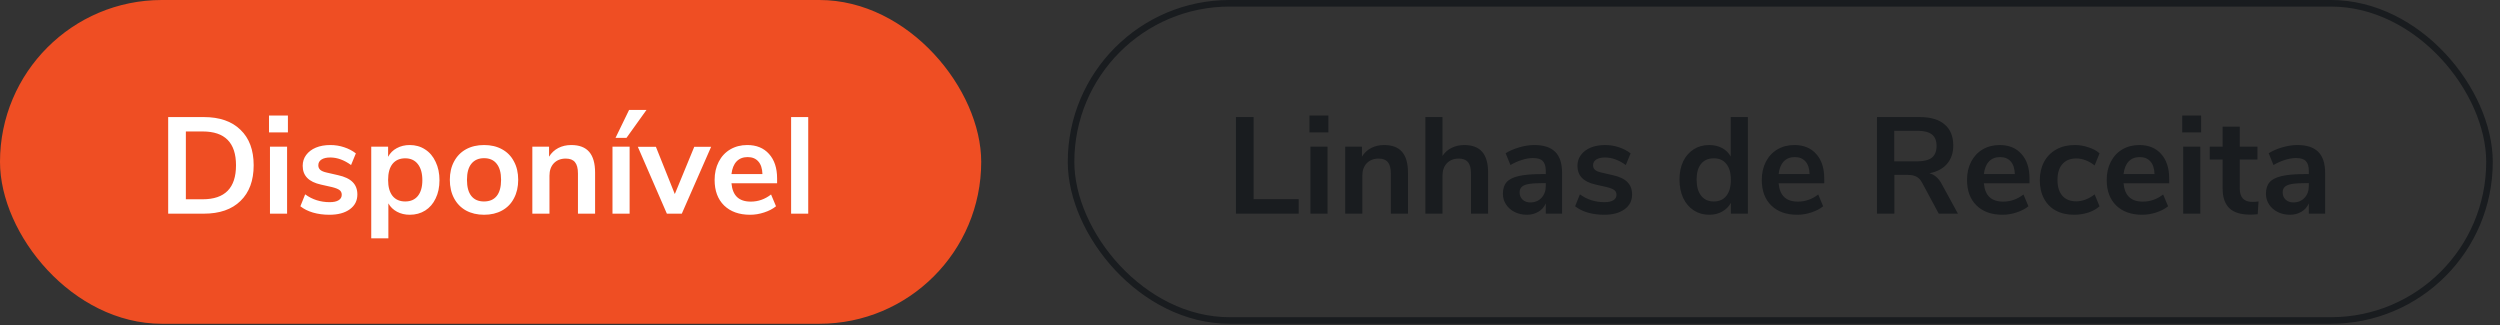
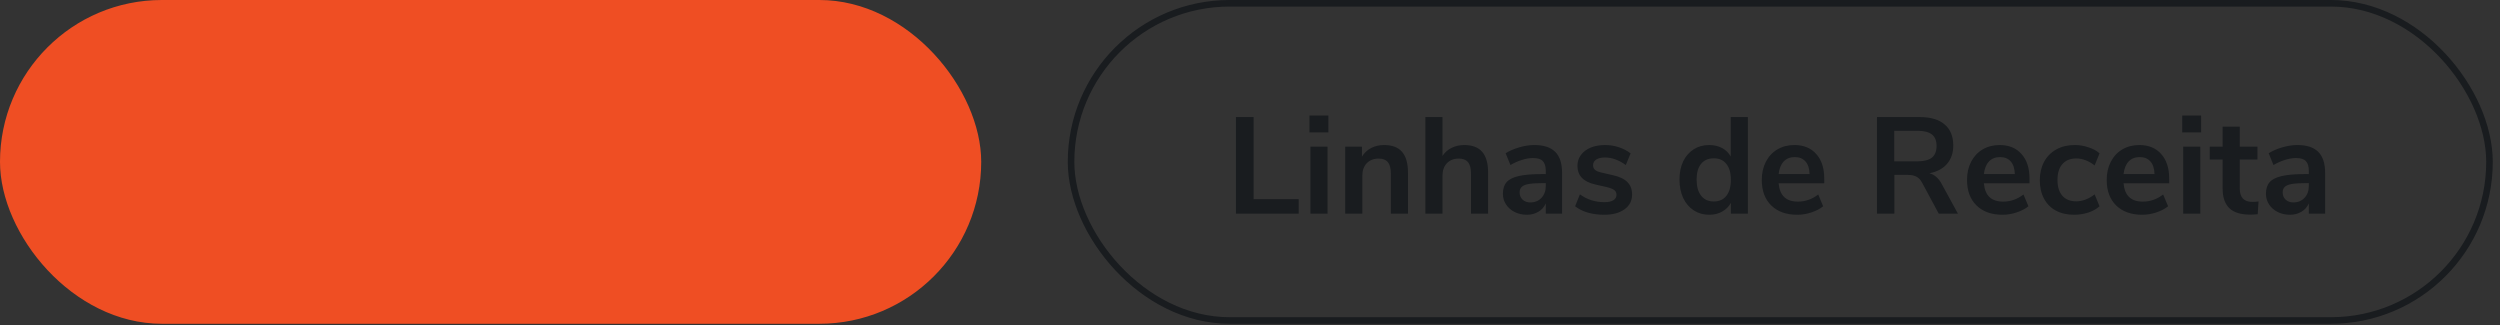
<svg xmlns="http://www.w3.org/2000/svg" width="169" height="22" viewBox="0 0 169 22" fill="none">
  <rect x="0" y="0" width="169" height="22" fill="#333333" stroke="none" />
  <rect width="66.33" height="21.887" rx="10.944" fill="#EF4E23" />
-   <path d="M11.369 7.914H13.777C14.845 7.914 15.673 8.201 16.259 8.776C16.852 9.344 17.148 10.143 17.148 11.174C17.148 12.206 16.852 13.008 16.259 13.582C15.673 14.157 14.845 14.444 13.777 14.444H11.369V7.914ZM13.703 13.471C15.203 13.471 15.954 12.706 15.954 11.174C15.954 9.649 15.203 8.887 13.703 8.887H12.564V13.471H13.703ZM18.25 14.444V9.915H19.407V14.444H18.25ZM18.185 7.812H19.463V8.952H18.185V7.812ZM22.268 14.518C21.867 14.518 21.497 14.468 21.157 14.37C20.823 14.271 20.539 14.129 20.305 13.944L20.629 13.138C21.111 13.49 21.663 13.666 22.287 13.666C22.552 13.666 22.753 13.623 22.889 13.536C23.031 13.45 23.102 13.326 23.102 13.166C23.102 13.03 23.052 12.925 22.954 12.851C22.861 12.777 22.691 12.709 22.444 12.647L21.703 12.48C21.283 12.388 20.972 12.236 20.768 12.026C20.564 11.816 20.462 11.545 20.462 11.211C20.462 10.934 20.539 10.69 20.694 10.48C20.854 10.264 21.073 10.097 21.351 9.98C21.635 9.862 21.963 9.804 22.333 9.804C22.654 9.804 22.963 9.853 23.259 9.952C23.562 10.051 23.827 10.19 24.056 10.369L23.732 11.156C23.262 10.816 22.793 10.646 22.324 10.646C22.071 10.646 21.873 10.693 21.731 10.785C21.589 10.878 21.518 11.008 21.518 11.174C21.518 11.298 21.561 11.4 21.648 11.48C21.74 11.56 21.886 11.622 22.083 11.665L22.852 11.841C23.302 11.94 23.633 12.097 23.843 12.313C24.053 12.524 24.158 12.801 24.158 13.147C24.158 13.567 23.988 13.9 23.648 14.147C23.309 14.394 22.849 14.518 22.268 14.518ZM27.699 9.804C28.088 9.804 28.434 9.902 28.736 10.1C29.045 10.297 29.283 10.579 29.449 10.943C29.622 11.301 29.709 11.715 29.709 12.184C29.709 12.653 29.622 13.064 29.449 13.416C29.283 13.768 29.048 14.039 28.745 14.231C28.443 14.422 28.094 14.518 27.699 14.518C27.378 14.518 27.091 14.45 26.838 14.314C26.584 14.178 26.39 13.99 26.254 13.749V16.111H25.096V9.915H26.236V10.6C26.371 10.347 26.566 10.152 26.819 10.017C27.078 9.875 27.372 9.804 27.699 9.804ZM27.393 13.619C27.758 13.619 28.042 13.496 28.245 13.249C28.449 12.996 28.551 12.641 28.551 12.184C28.551 11.715 28.449 11.35 28.245 11.091C28.042 10.832 27.758 10.702 27.393 10.702C27.023 10.702 26.736 10.829 26.532 11.082C26.334 11.335 26.236 11.696 26.236 12.165C26.236 12.628 26.334 12.986 26.532 13.24C26.736 13.493 27.023 13.619 27.393 13.619ZM32.724 14.518C32.261 14.518 31.854 14.422 31.502 14.231C31.156 14.039 30.887 13.764 30.696 13.406C30.505 13.048 30.409 12.632 30.409 12.156C30.409 11.681 30.505 11.267 30.696 10.915C30.887 10.557 31.156 10.282 31.502 10.091C31.854 9.899 32.261 9.804 32.724 9.804C33.187 9.804 33.592 9.899 33.938 10.091C34.289 10.282 34.558 10.557 34.743 10.915C34.935 11.267 35.03 11.681 35.03 12.156C35.03 12.632 34.935 13.048 34.743 13.406C34.558 13.764 34.289 14.039 33.938 14.231C33.592 14.422 33.187 14.518 32.724 14.518ZM32.715 13.619C33.092 13.619 33.379 13.496 33.576 13.249C33.774 13.002 33.873 12.638 33.873 12.156C33.873 11.681 33.774 11.319 33.576 11.072C33.379 10.819 33.095 10.693 32.724 10.693C32.354 10.693 32.067 10.819 31.863 11.072C31.665 11.319 31.567 11.681 31.567 12.156C31.567 12.638 31.665 13.002 31.863 13.249C32.06 13.496 32.344 13.619 32.715 13.619ZM38.617 9.804C39.16 9.804 39.564 9.958 39.83 10.267C40.095 10.575 40.228 11.042 40.228 11.665V14.444H39.07V11.73C39.07 11.378 39.002 11.122 38.867 10.961C38.737 10.801 38.53 10.72 38.246 10.72C37.913 10.72 37.644 10.825 37.44 11.035C37.243 11.245 37.144 11.526 37.144 11.878V14.444H35.986V9.915H37.116V10.591C37.27 10.338 37.477 10.143 37.737 10.007C37.996 9.872 38.289 9.804 38.617 9.804ZM41.404 14.444V9.915H42.562V14.444H41.404ZM42.349 9.322H41.608L42.525 7.433H43.701L42.349 9.322ZM46.932 9.924H48.072L46.09 14.444H45.08L43.117 9.924H44.339L45.617 13.119L46.932 9.924ZM52.532 12.388H49.447C49.484 12.807 49.611 13.119 49.827 13.323C50.043 13.527 50.352 13.629 50.753 13.629C51.253 13.629 51.71 13.468 52.124 13.147L52.458 13.944C52.248 14.117 51.982 14.255 51.661 14.36C51.346 14.465 51.028 14.518 50.707 14.518C49.966 14.518 49.38 14.308 48.947 13.888C48.521 13.468 48.308 12.894 48.308 12.165C48.308 11.702 48.401 11.292 48.586 10.934C48.771 10.575 49.031 10.297 49.364 10.1C49.704 9.902 50.086 9.804 50.513 9.804C51.136 9.804 51.627 10.004 51.985 10.406C52.349 10.807 52.532 11.36 52.532 12.063V12.388ZM50.54 10.619C50.231 10.619 49.981 10.717 49.79 10.915C49.605 11.113 49.491 11.397 49.447 11.767H51.541C51.528 11.39 51.436 11.106 51.263 10.915C51.09 10.717 50.849 10.619 50.54 10.619ZM53.479 14.444V7.914H54.636V14.444H53.479Z" fill="white" />
  <rect x="72.403" y="0.222" width="95.886" height="21.443" rx="10.722" stroke="#191C1F" stroke-width="0.444" />
  <path d="M83.55 14.444V7.914H84.744V13.462H87.791V14.444H83.55ZM88.585 14.444V9.915H89.743V14.444H88.585ZM88.52 7.812H89.798V8.952H88.52V7.812ZM93.567 9.804C94.11 9.804 94.515 9.958 94.78 10.267C95.046 10.575 95.179 11.042 95.179 11.665V14.444H94.021V11.73C94.021 11.378 93.953 11.122 93.817 10.961C93.687 10.801 93.481 10.72 93.197 10.72C92.863 10.72 92.595 10.825 92.391 11.035C92.193 11.245 92.094 11.526 92.094 11.878V14.444H90.937V9.915H92.067V10.591C92.221 10.338 92.428 10.143 92.687 10.007C92.947 9.872 93.24 9.804 93.567 9.804ZM98.985 9.804C99.528 9.804 99.933 9.958 100.198 10.267C100.464 10.575 100.596 11.042 100.596 11.665V14.444H99.439V11.73C99.439 11.378 99.371 11.122 99.235 10.961C99.105 10.801 98.898 10.72 98.614 10.72C98.281 10.72 98.012 10.825 97.809 11.035C97.611 11.245 97.512 11.526 97.512 11.878V14.444H96.355V7.914H97.512V10.544C97.667 10.304 97.87 10.122 98.124 9.998C98.383 9.868 98.67 9.804 98.985 9.804ZM103.717 9.804C104.353 9.804 104.826 9.958 105.134 10.267C105.443 10.575 105.597 11.051 105.597 11.693V14.444H104.495V13.749C104.39 13.99 104.224 14.178 103.995 14.314C103.773 14.45 103.513 14.518 103.217 14.518C102.915 14.518 102.64 14.456 102.393 14.333C102.146 14.209 101.951 14.039 101.809 13.823C101.667 13.607 101.596 13.366 101.596 13.101C101.596 12.767 101.68 12.505 101.846 12.313C102.019 12.122 102.297 11.983 102.68 11.897C103.063 11.81 103.591 11.767 104.264 11.767H104.495V11.554C104.495 11.245 104.427 11.023 104.291 10.887C104.162 10.751 103.943 10.684 103.634 10.684C103.393 10.684 103.14 10.727 102.874 10.813C102.615 10.893 102.359 11.008 102.106 11.156L101.781 10.359C102.035 10.199 102.34 10.066 102.698 9.961C103.057 9.856 103.396 9.804 103.717 9.804ZM103.449 13.684C103.757 13.684 104.007 13.582 104.199 13.379C104.396 13.169 104.495 12.9 104.495 12.573V12.378H104.328C103.915 12.378 103.594 12.397 103.365 12.434C103.137 12.471 102.973 12.536 102.874 12.628C102.776 12.721 102.726 12.848 102.726 13.008C102.726 13.206 102.794 13.369 102.93 13.499C103.066 13.623 103.239 13.684 103.449 13.684ZM108.441 14.518C108.04 14.518 107.669 14.468 107.33 14.37C106.996 14.271 106.712 14.129 106.478 13.944L106.802 13.138C107.283 13.49 107.836 13.666 108.46 13.666C108.725 13.666 108.926 13.623 109.062 13.536C109.204 13.45 109.275 13.326 109.275 13.166C109.275 13.03 109.225 12.925 109.126 12.851C109.034 12.777 108.864 12.709 108.617 12.647L107.876 12.48C107.456 12.388 107.144 12.236 106.941 12.026C106.737 11.816 106.635 11.545 106.635 11.211C106.635 10.934 106.712 10.69 106.867 10.48C107.027 10.264 107.246 10.097 107.524 9.98C107.808 9.862 108.135 9.804 108.506 9.804C108.827 9.804 109.136 9.853 109.432 9.952C109.735 10.051 110 10.19 110.229 10.369L109.904 11.156C109.435 10.816 108.966 10.646 108.497 10.646C108.243 10.646 108.046 10.693 107.904 10.785C107.762 10.878 107.691 11.008 107.691 11.174C107.691 11.298 107.734 11.4 107.821 11.48C107.913 11.56 108.058 11.622 108.256 11.665L109.025 11.841C109.475 11.94 109.806 12.097 110.016 12.313C110.225 12.524 110.33 12.801 110.33 13.147C110.33 13.567 110.161 13.9 109.821 14.147C109.481 14.394 109.021 14.518 108.441 14.518ZM118.155 7.914V14.444H117.007V13.712C116.871 13.965 116.673 14.163 116.414 14.305C116.161 14.447 115.871 14.518 115.543 14.518C115.154 14.518 114.805 14.419 114.497 14.221C114.194 14.024 113.956 13.746 113.784 13.388C113.617 13.024 113.533 12.607 113.533 12.137C113.533 11.668 113.617 11.258 113.784 10.906C113.956 10.554 114.194 10.282 114.497 10.091C114.799 9.899 115.148 9.804 115.543 9.804C115.871 9.804 116.161 9.872 116.414 10.007C116.667 10.143 116.862 10.335 116.997 10.582V7.914H118.155ZM115.849 13.619C116.219 13.619 116.503 13.493 116.701 13.24C116.905 12.986 117.007 12.625 117.007 12.156C117.007 11.687 116.905 11.329 116.701 11.082C116.503 10.829 116.222 10.702 115.858 10.702C115.488 10.702 115.201 10.825 114.997 11.072C114.793 11.319 114.691 11.675 114.691 12.137C114.691 12.607 114.793 12.971 114.997 13.23C115.201 13.49 115.485 13.619 115.849 13.619ZM123.319 12.388H120.235C120.272 12.807 120.399 13.119 120.615 13.323C120.831 13.527 121.14 13.629 121.541 13.629C122.041 13.629 122.498 13.468 122.912 13.147L123.245 13.944C123.035 14.117 122.77 14.255 122.449 14.36C122.134 14.465 121.816 14.518 121.495 14.518C120.754 14.518 120.167 14.308 119.735 13.888C119.309 13.468 119.096 12.894 119.096 12.165C119.096 11.702 119.189 11.292 119.374 10.934C119.559 10.575 119.818 10.297 120.152 10.1C120.491 9.902 120.874 9.804 121.3 9.804C121.924 9.804 122.415 10.004 122.773 10.406C123.137 10.807 123.319 11.36 123.319 12.063V12.388ZM121.328 10.619C121.019 10.619 120.769 10.717 120.578 10.915C120.393 11.113 120.278 11.397 120.235 11.767H122.328C122.316 11.39 122.223 11.106 122.05 10.915C121.878 10.717 121.637 10.619 121.328 10.619ZM132.356 14.444H131.06L129.939 12.36C129.834 12.162 129.704 12.023 129.55 11.943C129.396 11.863 129.201 11.823 128.967 11.823H128.059V14.444H126.883V7.914H129.772C130.513 7.914 131.075 8.081 131.458 8.414C131.847 8.742 132.041 9.217 132.041 9.841C132.041 10.341 131.899 10.755 131.615 11.082C131.338 11.403 130.942 11.613 130.43 11.711C130.776 11.804 131.054 12.048 131.263 12.443L132.356 14.444ZM129.606 10.906C130.056 10.906 130.387 10.822 130.597 10.656C130.807 10.483 130.912 10.22 130.912 9.868C130.912 9.51 130.807 9.251 130.597 9.09C130.387 8.924 130.056 8.84 129.606 8.84H128.05V10.906H129.606ZM137.194 12.388H134.11C134.147 12.807 134.273 13.119 134.489 13.323C134.706 13.527 135.014 13.629 135.416 13.629C135.916 13.629 136.373 13.468 136.786 13.147L137.12 13.944C136.91 14.117 136.644 14.255 136.323 14.36C136.008 14.465 135.69 14.518 135.369 14.518C134.628 14.518 134.042 14.308 133.61 13.888C133.184 13.468 132.971 12.894 132.971 12.165C132.971 11.702 133.063 11.292 133.248 10.934C133.434 10.575 133.693 10.297 134.026 10.1C134.366 9.902 134.749 9.804 135.175 9.804C135.798 9.804 136.289 10.004 136.647 10.406C137.012 10.807 137.194 11.36 137.194 12.063V12.388ZM135.203 10.619C134.894 10.619 134.644 10.717 134.452 10.915C134.267 11.113 134.153 11.397 134.11 11.767H136.203C136.191 11.39 136.098 11.106 135.925 10.915C135.752 10.717 135.511 10.619 135.203 10.619ZM140.206 14.518C139.731 14.518 139.317 14.422 138.965 14.231C138.619 14.039 138.354 13.768 138.169 13.416C137.983 13.064 137.891 12.653 137.891 12.184C137.891 11.715 137.987 11.301 138.178 10.943C138.376 10.579 138.653 10.297 139.011 10.1C139.37 9.902 139.783 9.804 140.253 9.804C140.574 9.804 140.885 9.856 141.188 9.961C141.497 10.06 141.744 10.196 141.929 10.369L141.596 11.184C141.404 11.029 141.2 10.912 140.984 10.832C140.774 10.751 140.564 10.711 140.354 10.711C139.953 10.711 139.641 10.838 139.419 11.091C139.197 11.338 139.086 11.696 139.086 12.165C139.086 12.628 139.197 12.986 139.419 13.24C139.641 13.487 139.953 13.61 140.354 13.61C140.564 13.61 140.774 13.57 140.984 13.49C141.2 13.409 141.404 13.292 141.596 13.138L141.929 13.944C141.731 14.123 141.478 14.265 141.169 14.37C140.861 14.468 140.54 14.518 140.206 14.518ZM146.637 12.388H143.552C143.589 12.807 143.716 13.119 143.932 13.323C144.148 13.527 144.457 13.629 144.858 13.629C145.358 13.629 145.815 13.468 146.229 13.147L146.562 13.944C146.352 14.117 146.087 14.255 145.766 14.36C145.451 14.465 145.133 14.518 144.812 14.518C144.071 14.518 143.484 14.308 143.052 13.888C142.626 13.468 142.413 12.894 142.413 12.165C142.413 11.702 142.506 11.292 142.691 10.934C142.876 10.575 143.136 10.297 143.469 10.1C143.809 9.902 144.191 9.804 144.617 9.804C145.241 9.804 145.732 10.004 146.09 10.406C146.454 10.807 146.637 11.36 146.637 12.063V12.388ZM144.645 10.619C144.337 10.619 144.086 10.717 143.895 10.915C143.71 11.113 143.596 11.397 143.552 11.767H145.646C145.633 11.39 145.541 11.106 145.368 10.915C145.195 10.717 144.954 10.619 144.645 10.619ZM147.584 14.444V9.915H148.741V14.444H147.584ZM147.519 7.812H148.797V8.952H147.519V7.812ZM152.251 13.647C152.386 13.647 152.528 13.638 152.677 13.619L152.621 14.481C152.436 14.499 152.266 14.509 152.112 14.509C151.476 14.509 151.006 14.364 150.704 14.073C150.401 13.777 150.25 13.338 150.25 12.758V10.785H149.379V9.915H150.25V8.563H151.408V9.915H152.603V10.785H151.408V12.74C151.408 13.345 151.689 13.647 152.251 13.647ZM155.299 9.804C155.935 9.804 156.407 9.958 156.716 10.267C157.025 10.575 157.179 11.051 157.179 11.693V14.444H156.077V13.749C155.972 13.99 155.805 14.178 155.577 14.314C155.355 14.45 155.095 14.518 154.799 14.518C154.496 14.518 154.222 14.456 153.975 14.333C153.728 14.209 153.533 14.039 153.391 13.823C153.249 13.607 153.178 13.366 153.178 13.101C153.178 12.767 153.261 12.505 153.428 12.313C153.601 12.122 153.879 11.983 154.262 11.897C154.644 11.81 155.172 11.767 155.845 11.767H156.077V11.554C156.077 11.245 156.009 11.023 155.873 10.887C155.744 10.751 155.524 10.684 155.216 10.684C154.975 10.684 154.722 10.727 154.456 10.813C154.197 10.893 153.941 11.008 153.687 11.156L153.363 10.359C153.616 10.199 153.922 10.066 154.28 9.961C154.638 9.856 154.978 9.804 155.299 9.804ZM155.03 13.684C155.339 13.684 155.589 13.582 155.781 13.379C155.978 13.169 156.077 12.9 156.077 12.573V12.378H155.91C155.497 12.378 155.176 12.397 154.947 12.434C154.719 12.471 154.555 12.536 154.456 12.628C154.357 12.721 154.308 12.848 154.308 13.008C154.308 13.206 154.376 13.369 154.512 13.499C154.648 13.623 154.82 13.684 155.03 13.684Z" fill="#191C1F" />
</svg>